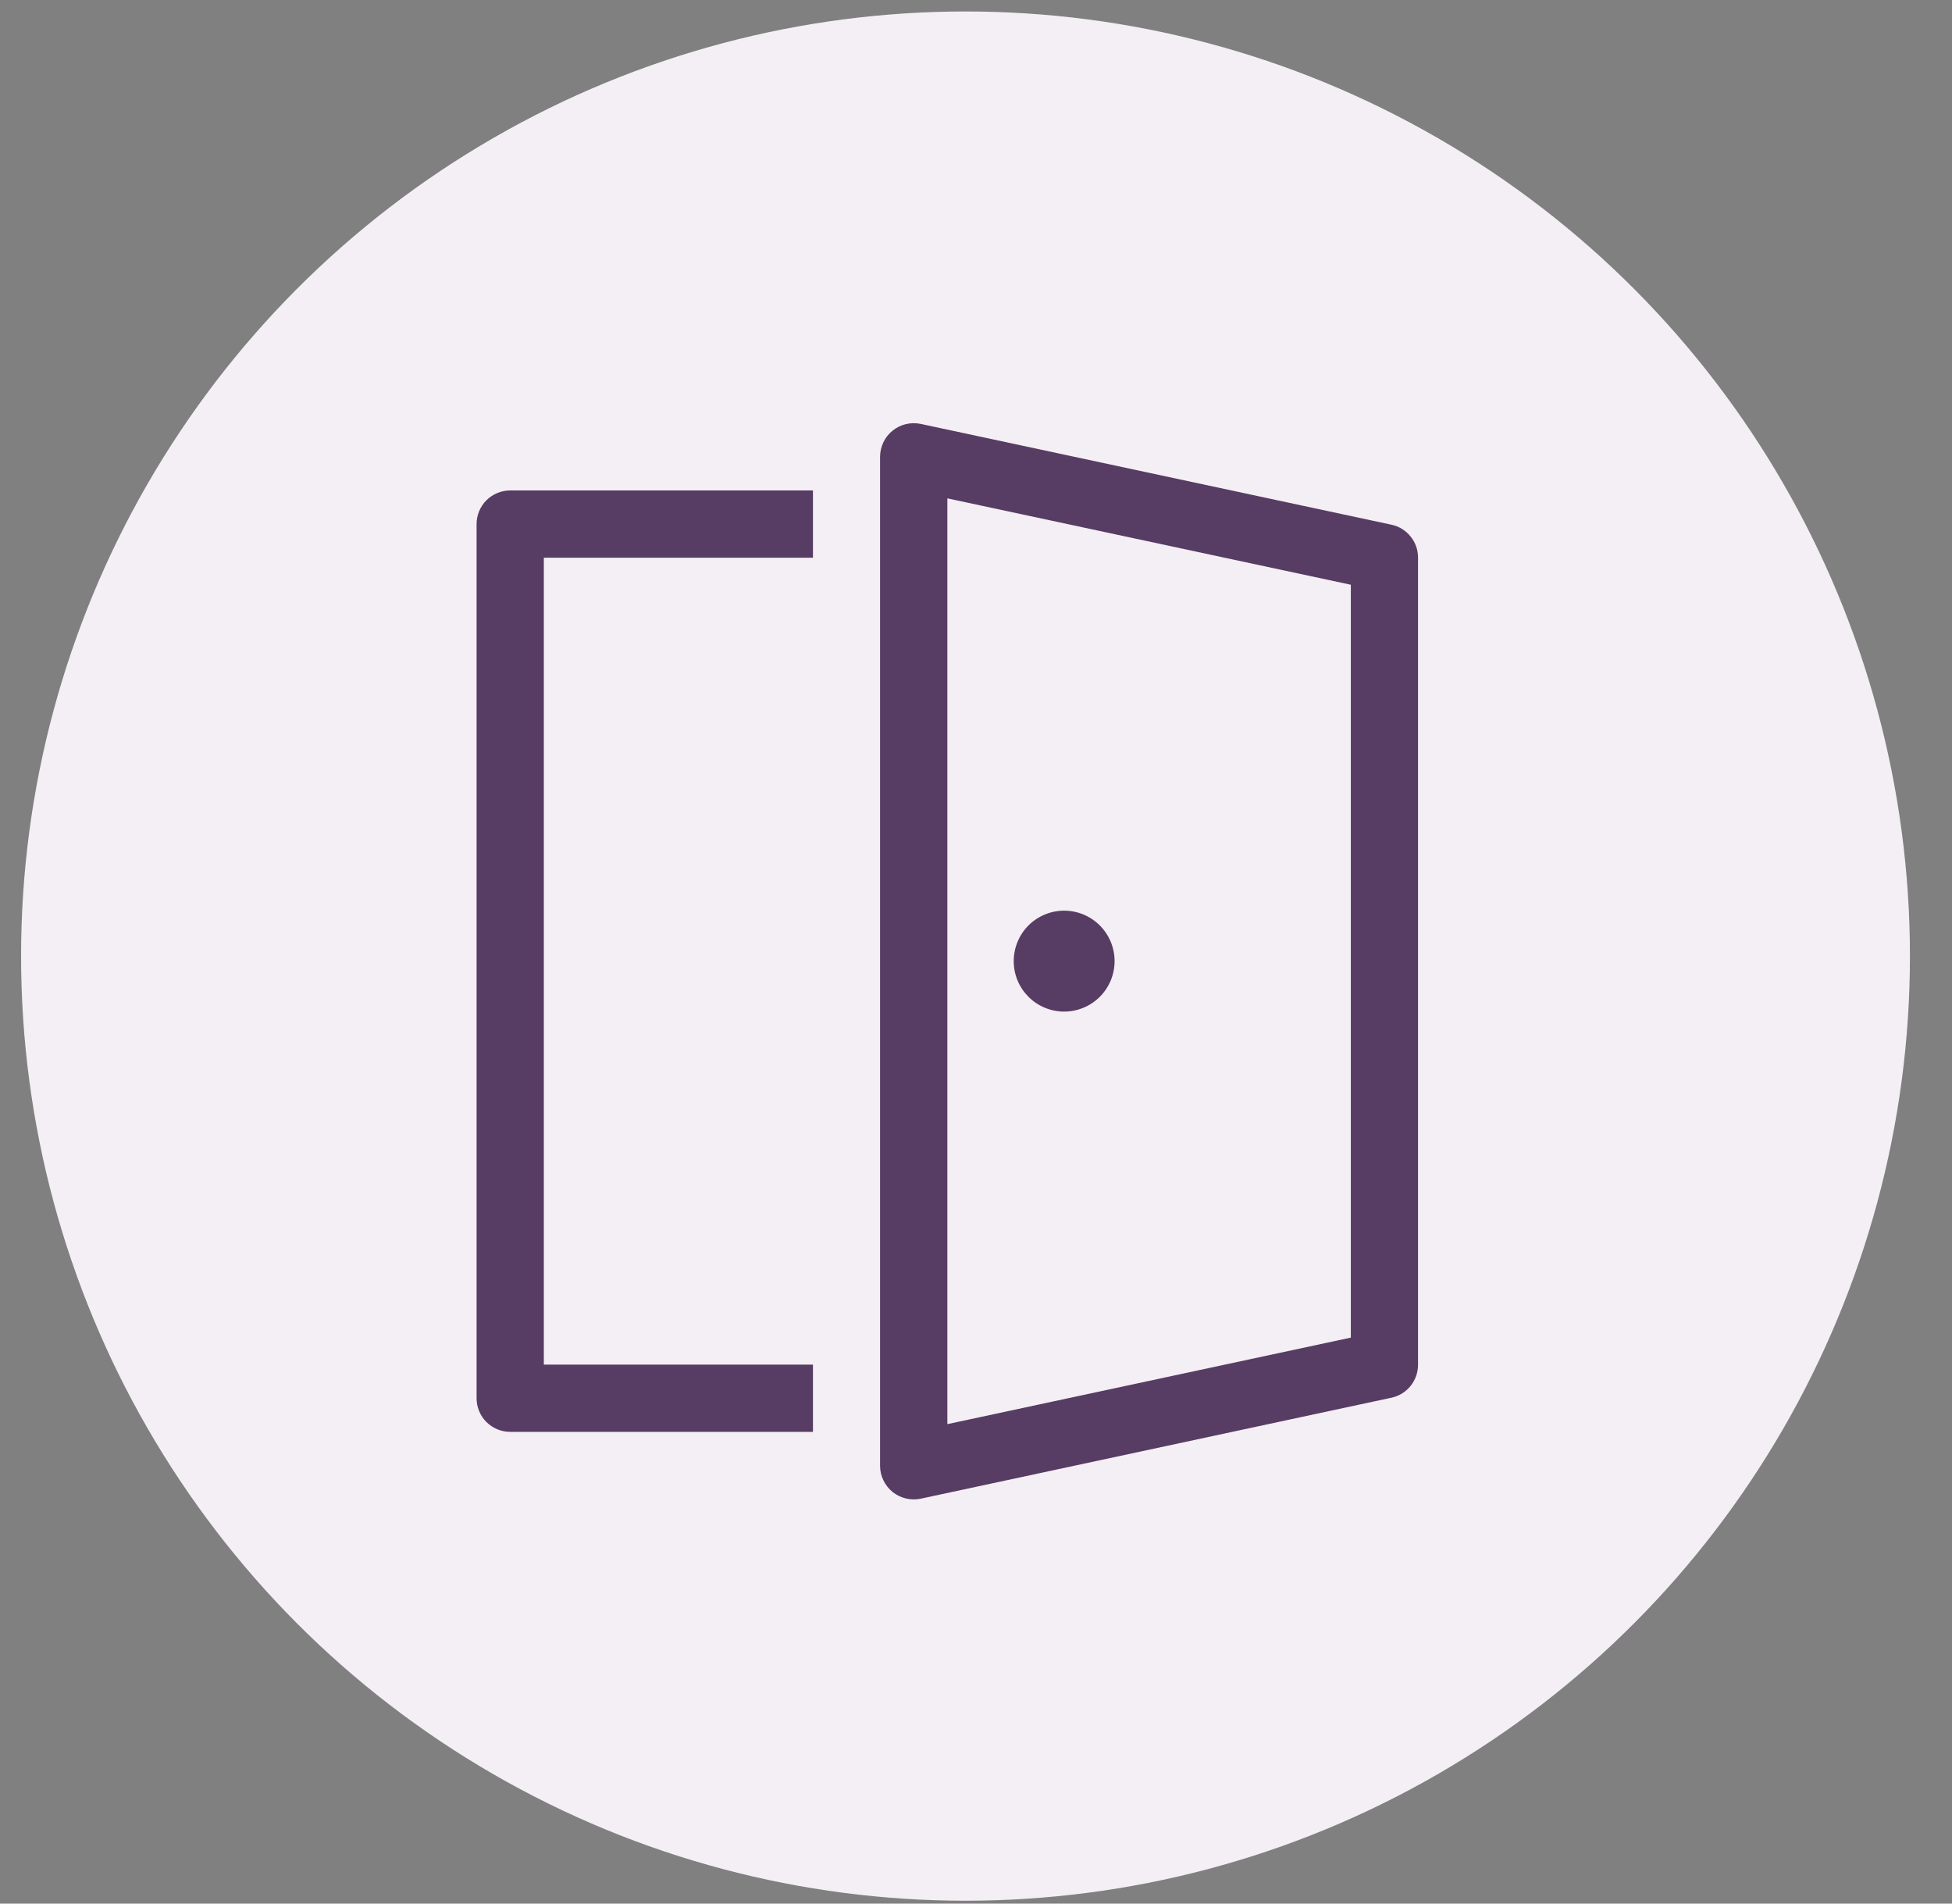
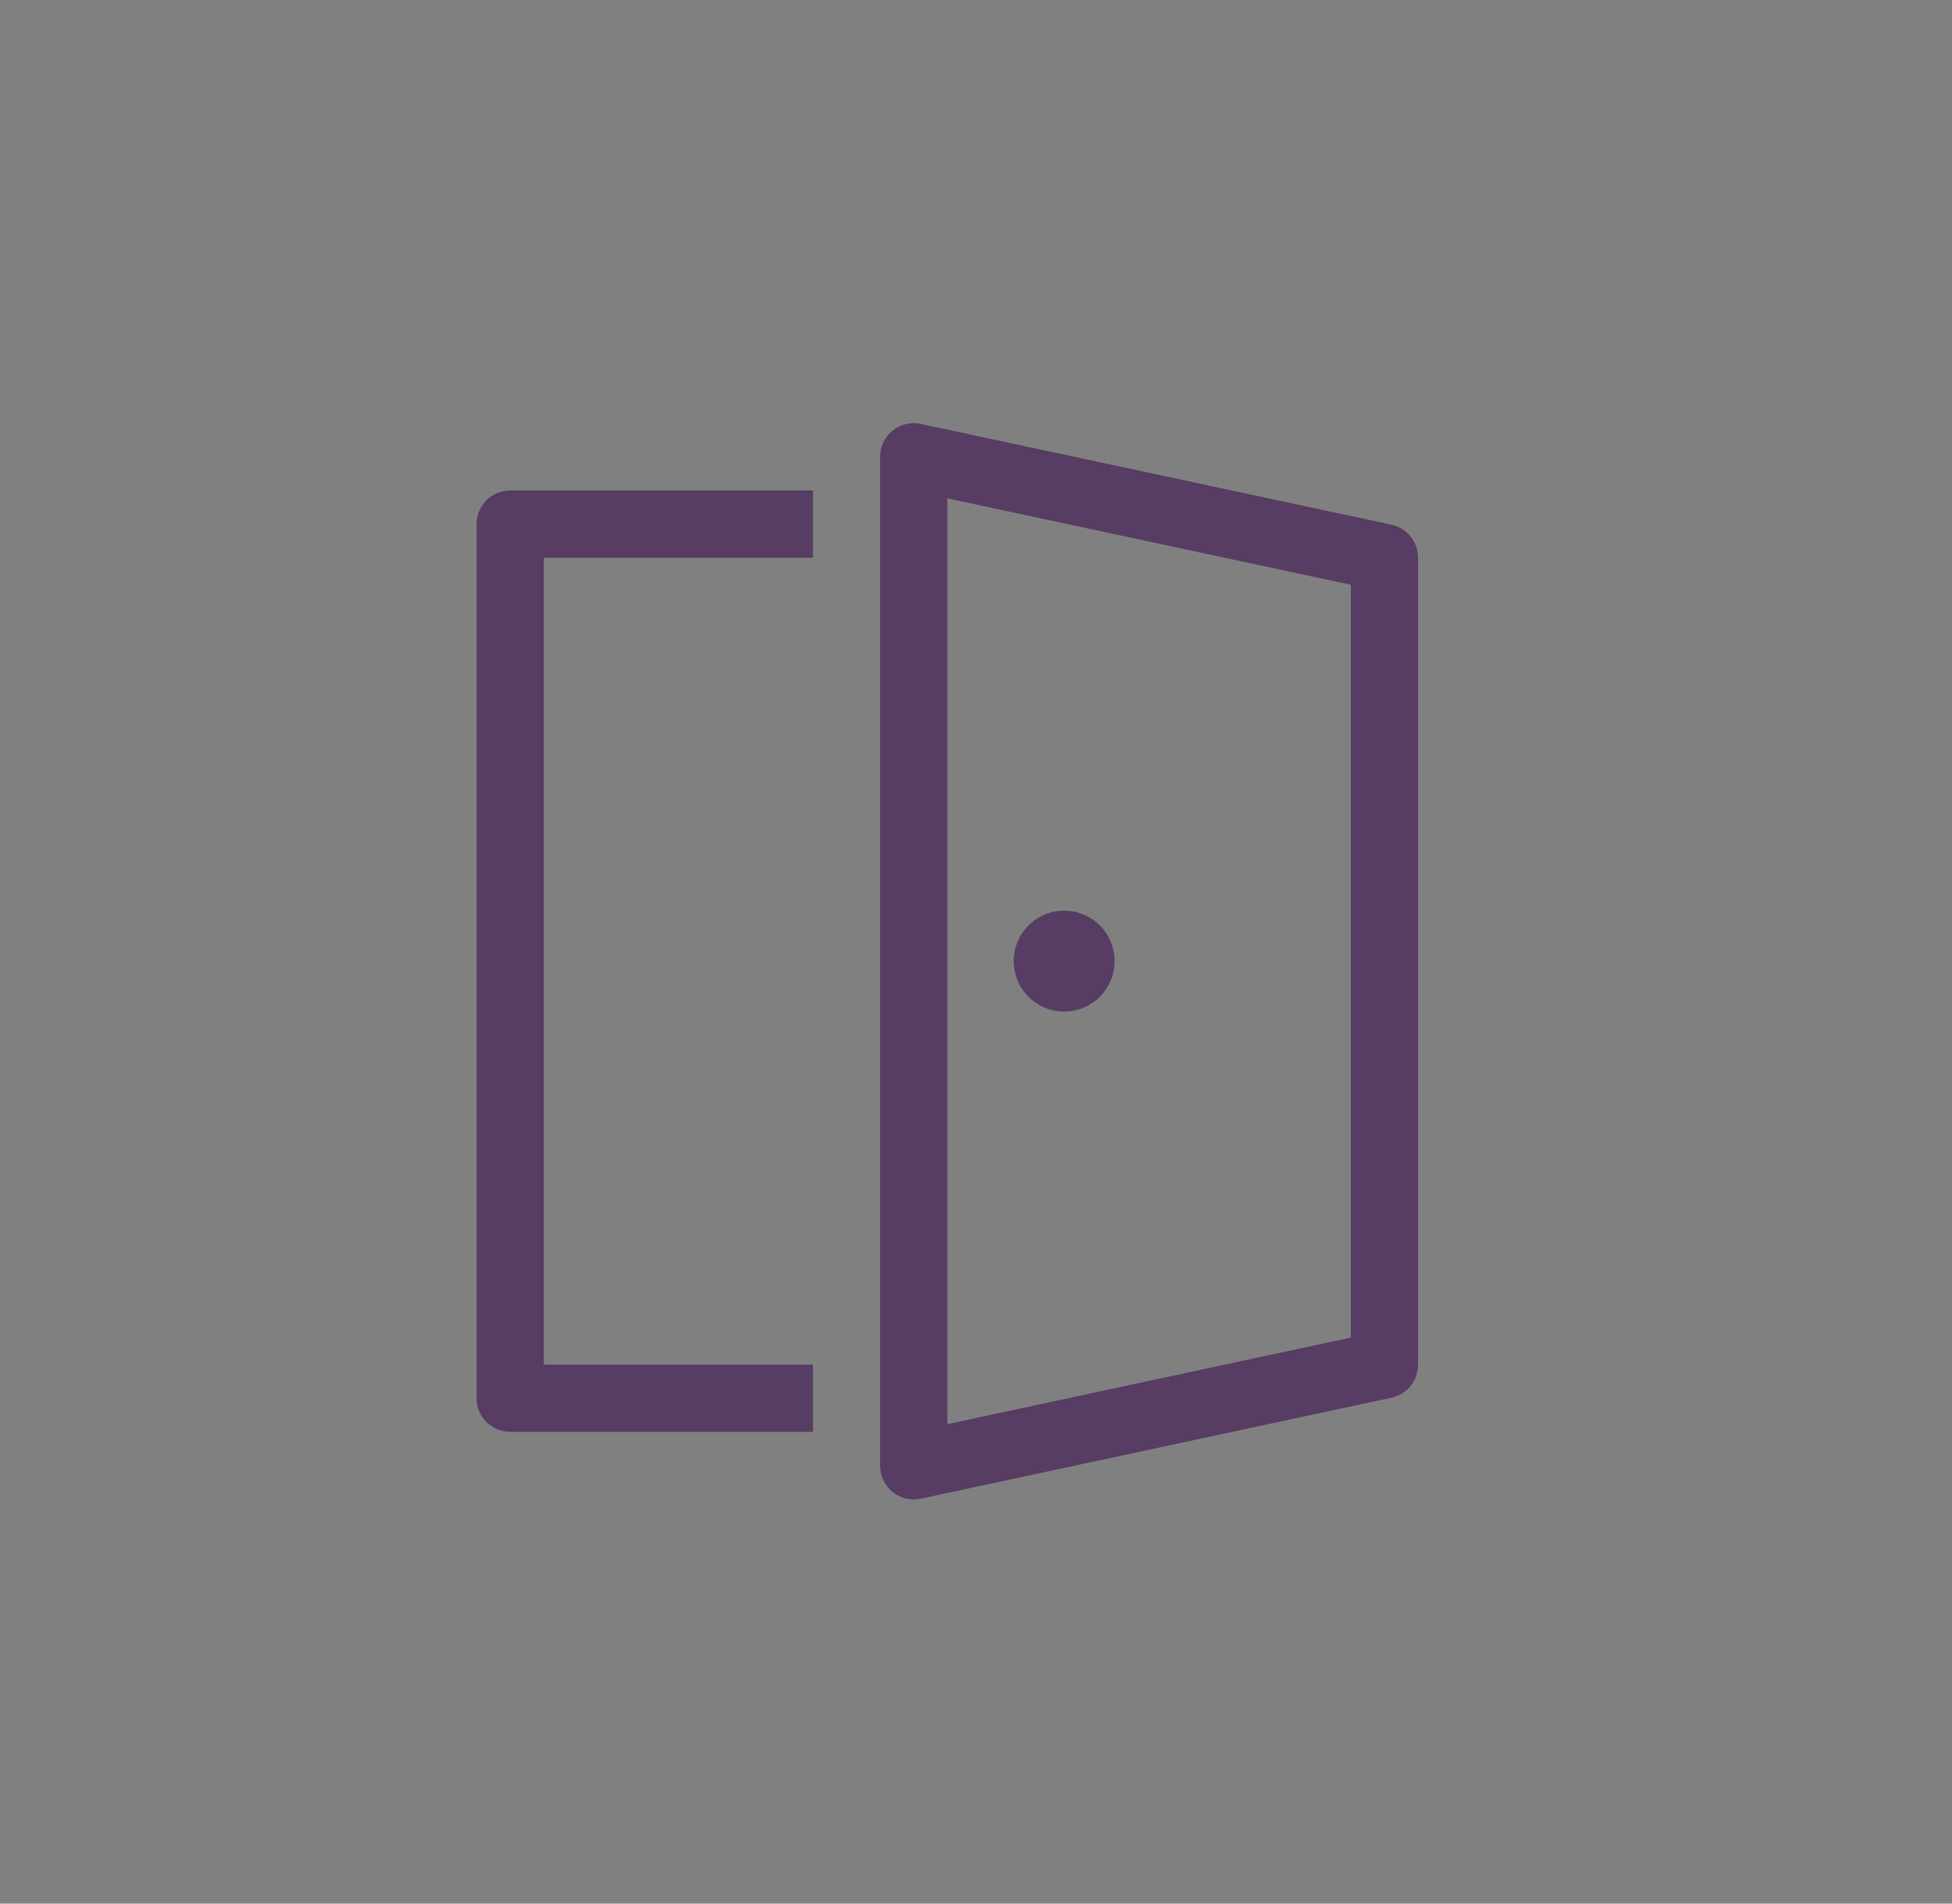
<svg xmlns="http://www.w3.org/2000/svg" width="40" height="39" viewBox="0 0 40 39" fill="none">
  <rect x="0" y="0" width="40" height="39" fill="#808080" stroke="none" />
-   <circle cx="19.785" cy="19.588" r="19.353" fill="#F4EFF5" />
  <path d="M22.84 19.691C22.84 19.827 22.813 19.961 22.761 20.087C22.709 20.212 22.633 20.326 22.537 20.422C22.441 20.518 22.327 20.594 22.202 20.646C22.076 20.698 21.942 20.725 21.806 20.725C21.671 20.725 21.536 20.698 21.411 20.646C21.285 20.594 21.171 20.518 21.075 20.422C20.98 20.326 20.903 20.212 20.851 20.087C20.799 19.961 20.773 19.827 20.773 19.691C20.773 19.417 20.882 19.154 21.075 18.96C21.269 18.766 21.532 18.657 21.806 18.657C22.08 18.657 22.343 18.766 22.537 18.96C22.731 19.154 22.84 19.417 22.84 19.691ZM18.868 8.685C18.768 8.664 18.664 8.665 18.564 8.689C18.464 8.712 18.371 8.758 18.291 8.823C18.211 8.887 18.146 8.969 18.102 9.061C18.058 9.154 18.035 9.255 18.034 9.358V30.03C18.034 30.133 18.057 30.234 18.102 30.327C18.146 30.419 18.21 30.501 18.29 30.566C18.37 30.63 18.464 30.676 18.564 30.7C18.664 30.724 18.768 30.725 18.868 30.704L28.515 28.635C28.669 28.602 28.807 28.516 28.906 28.393C29.005 28.27 29.058 28.117 29.058 27.96V11.422C29.058 11.265 29.004 11.112 28.904 10.99C28.805 10.867 28.668 10.783 28.514 10.75L18.868 8.685ZM19.413 29.177V10.21L27.681 11.98V27.404L19.413 29.177ZM16.659 29.335V27.957H11.144V11.426H16.659V10.048H10.455C10.272 10.048 10.097 10.121 9.967 10.25C9.838 10.379 9.766 10.555 9.766 10.737V28.646C9.766 28.829 9.838 29.004 9.967 29.133C10.097 29.262 10.272 29.335 10.455 29.335H16.659Z" fill="#573C63" />
</svg>